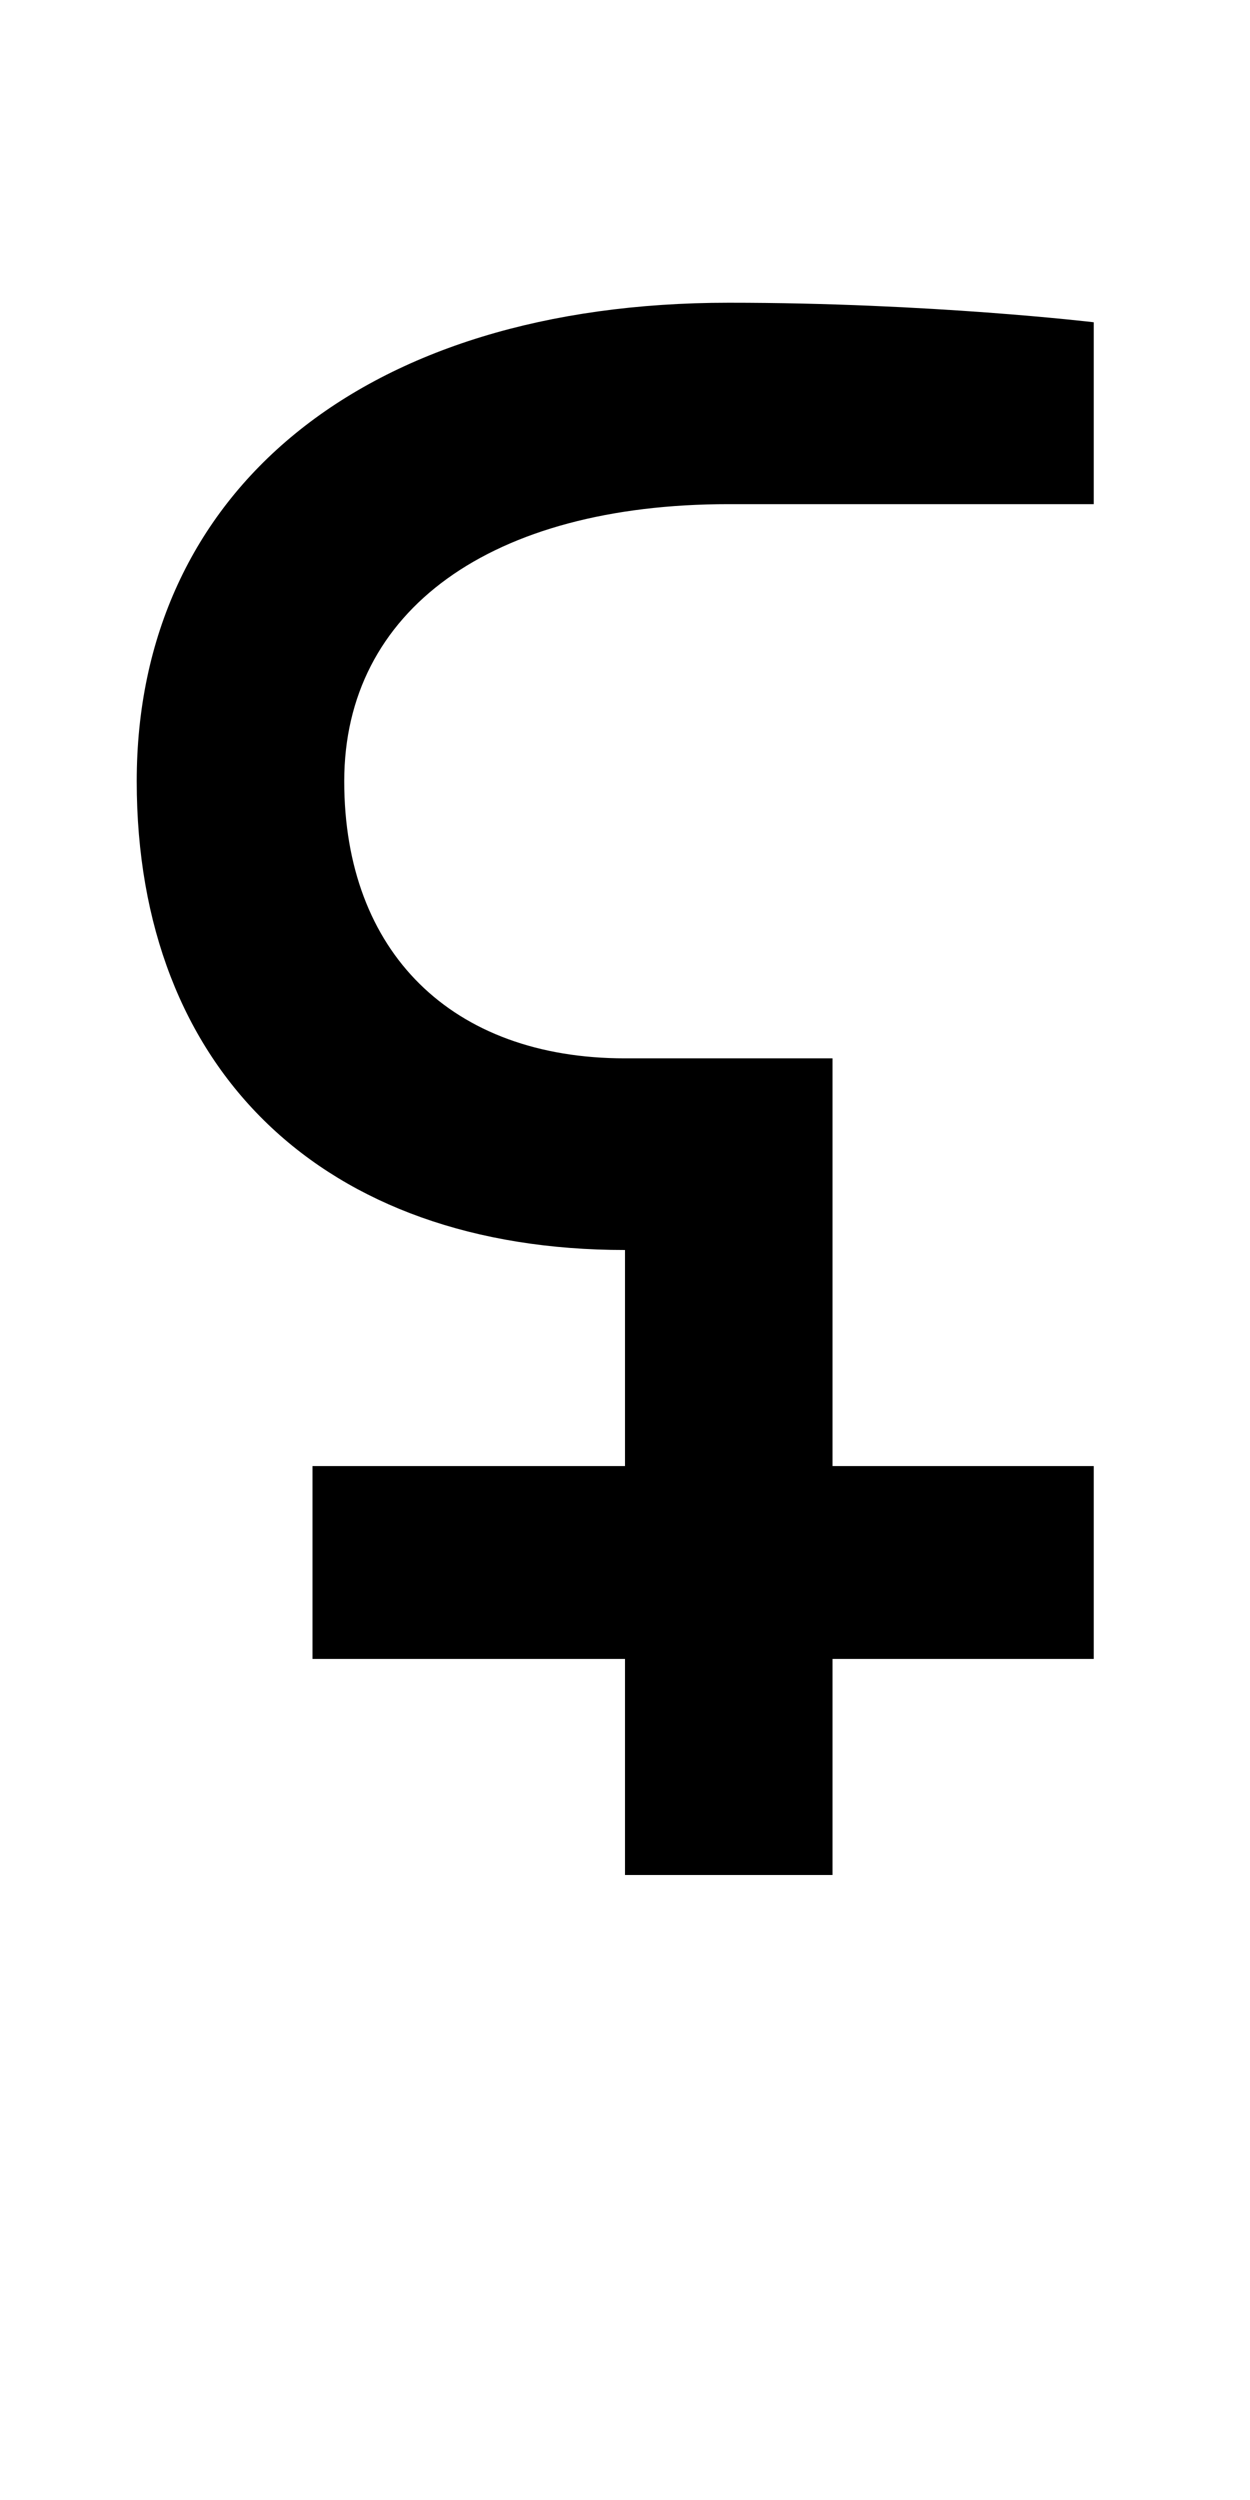
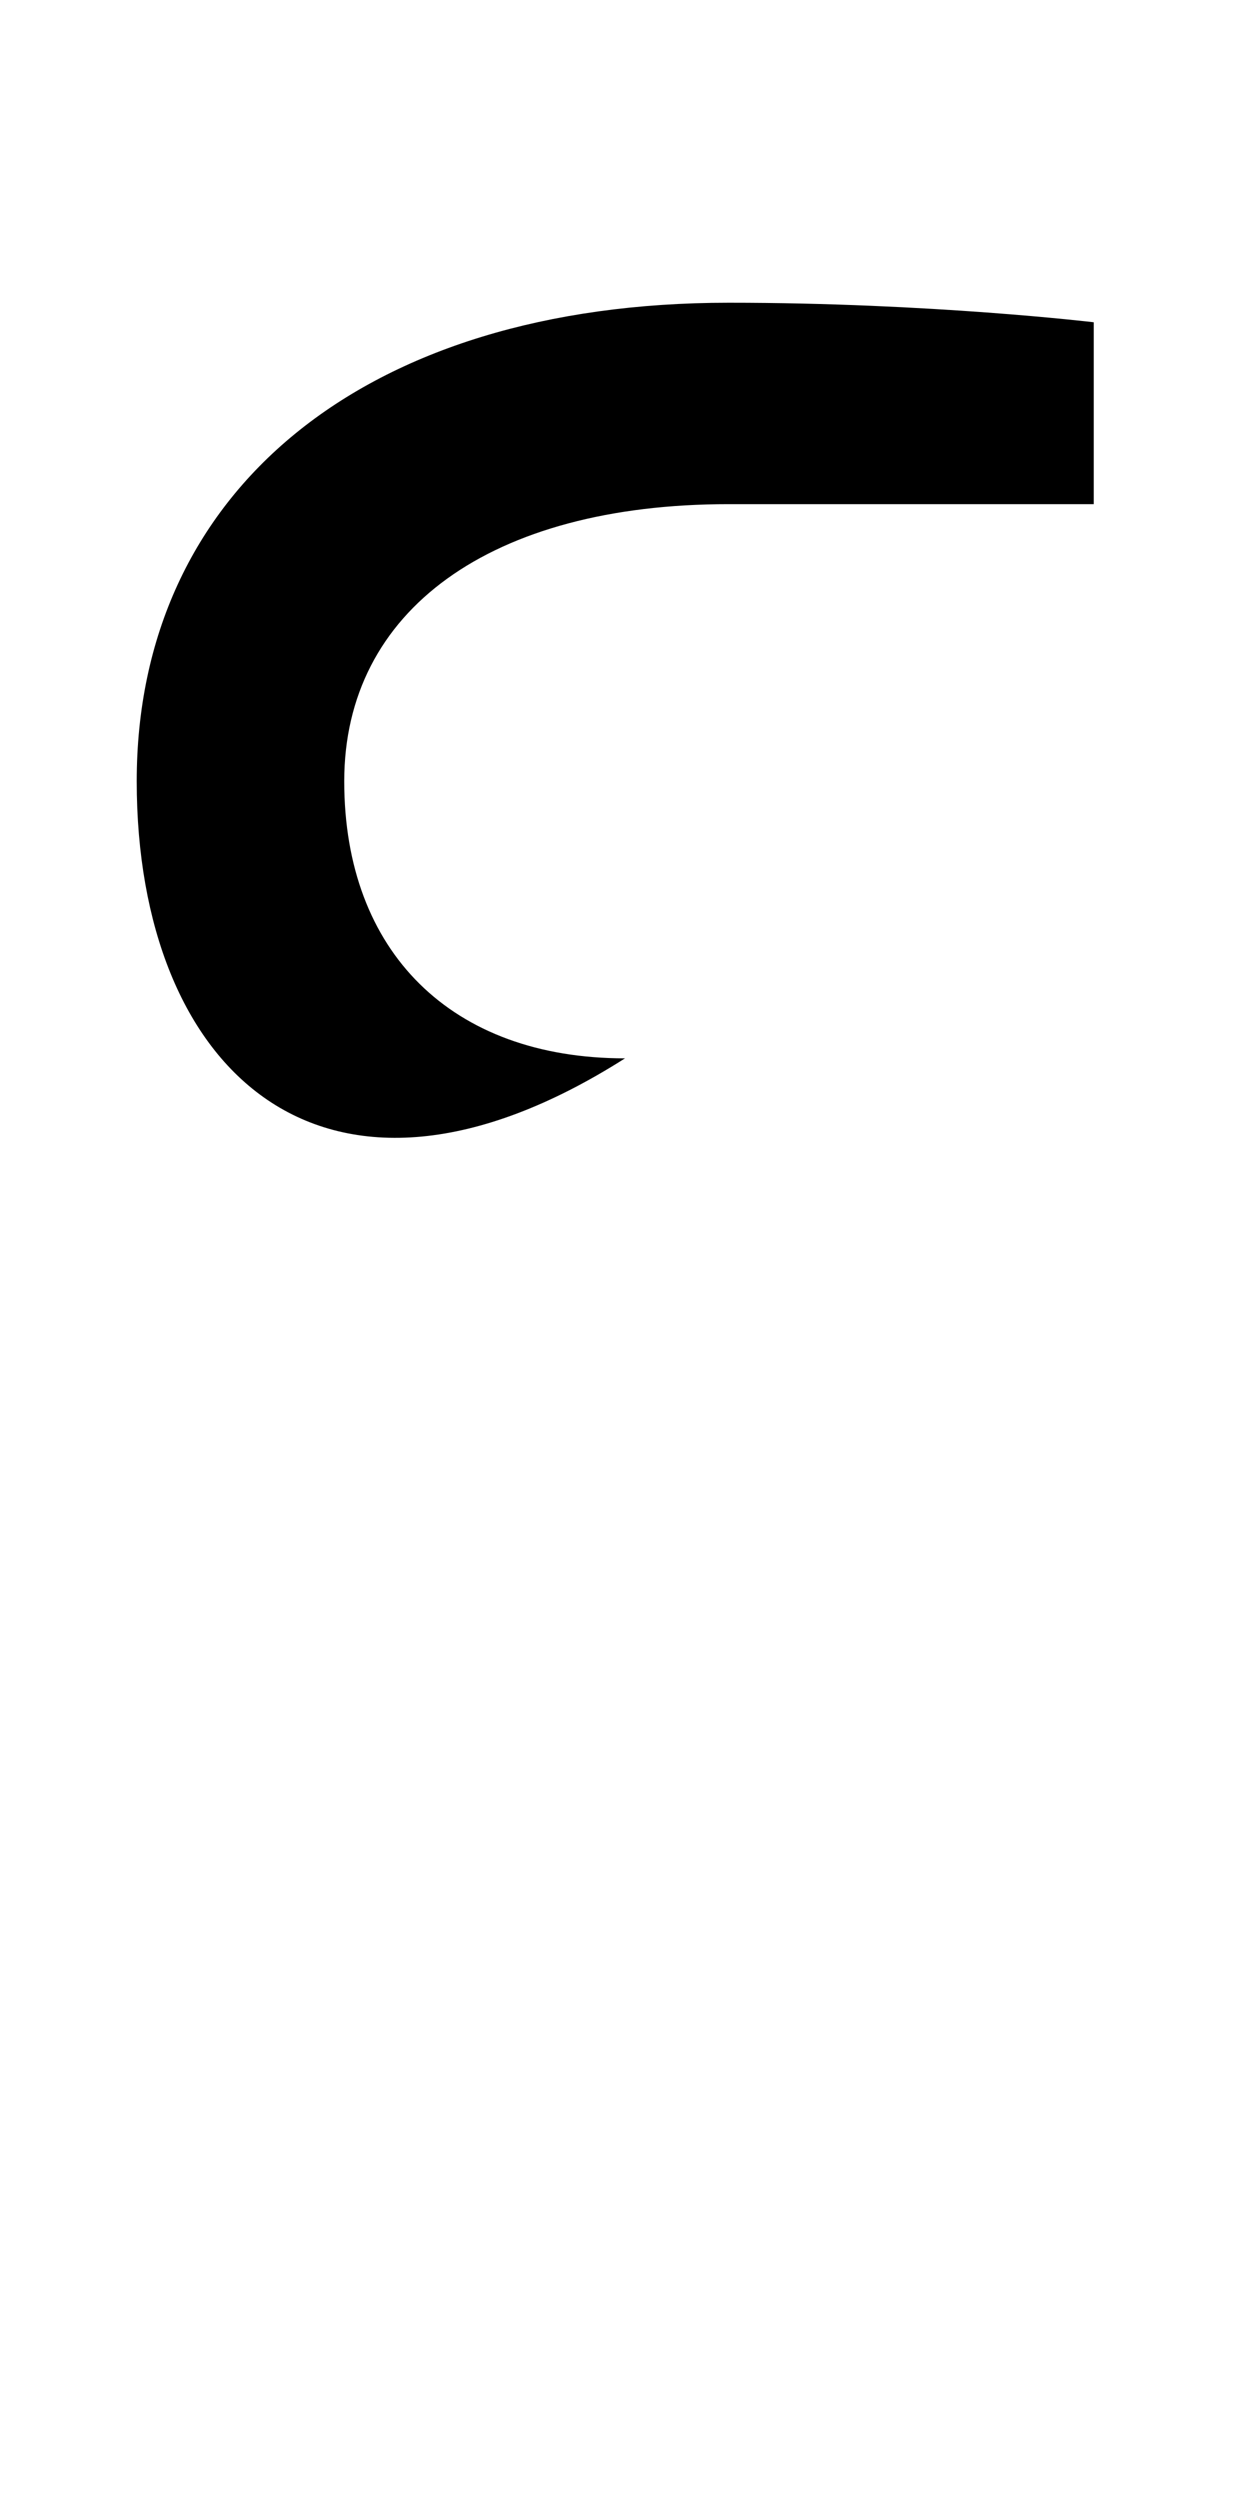
<svg xmlns="http://www.w3.org/2000/svg" version="1.1" width="1024" height="2048" id="svg3355">
  <defs id="defs3357" />
-   <path d="m 597,248 c 165.004,0 299,16 299,16 l 0,149 -299,0 c -194.996,0 -315,87.003 -315,227 0,139.997 88,227 230,227 l 170,0 0,334 214,0 0,158 -214,0 0,177 -170,0 0,-177 -256,0 0,-158 256,0 0,-177 C 264.998,1024 112,876.997 112,640 112,403.003 297.005,248 597,248 z" id="path8609-4" style="fill:#000000;fill-opacity:1;stroke:none;display:inline" />
+   <path d="m 597,248 c 165.004,0 299,16 299,16 l 0,149 -299,0 c -194.996,0 -315,87.003 -315,227 0,139.997 88,227 230,227 C 264.998,1024 112,876.997 112,640 112,403.003 297.005,248 597,248 z" id="path8609-4" style="fill:#000000;fill-opacity:1;stroke:none;display:inline" />
</svg>